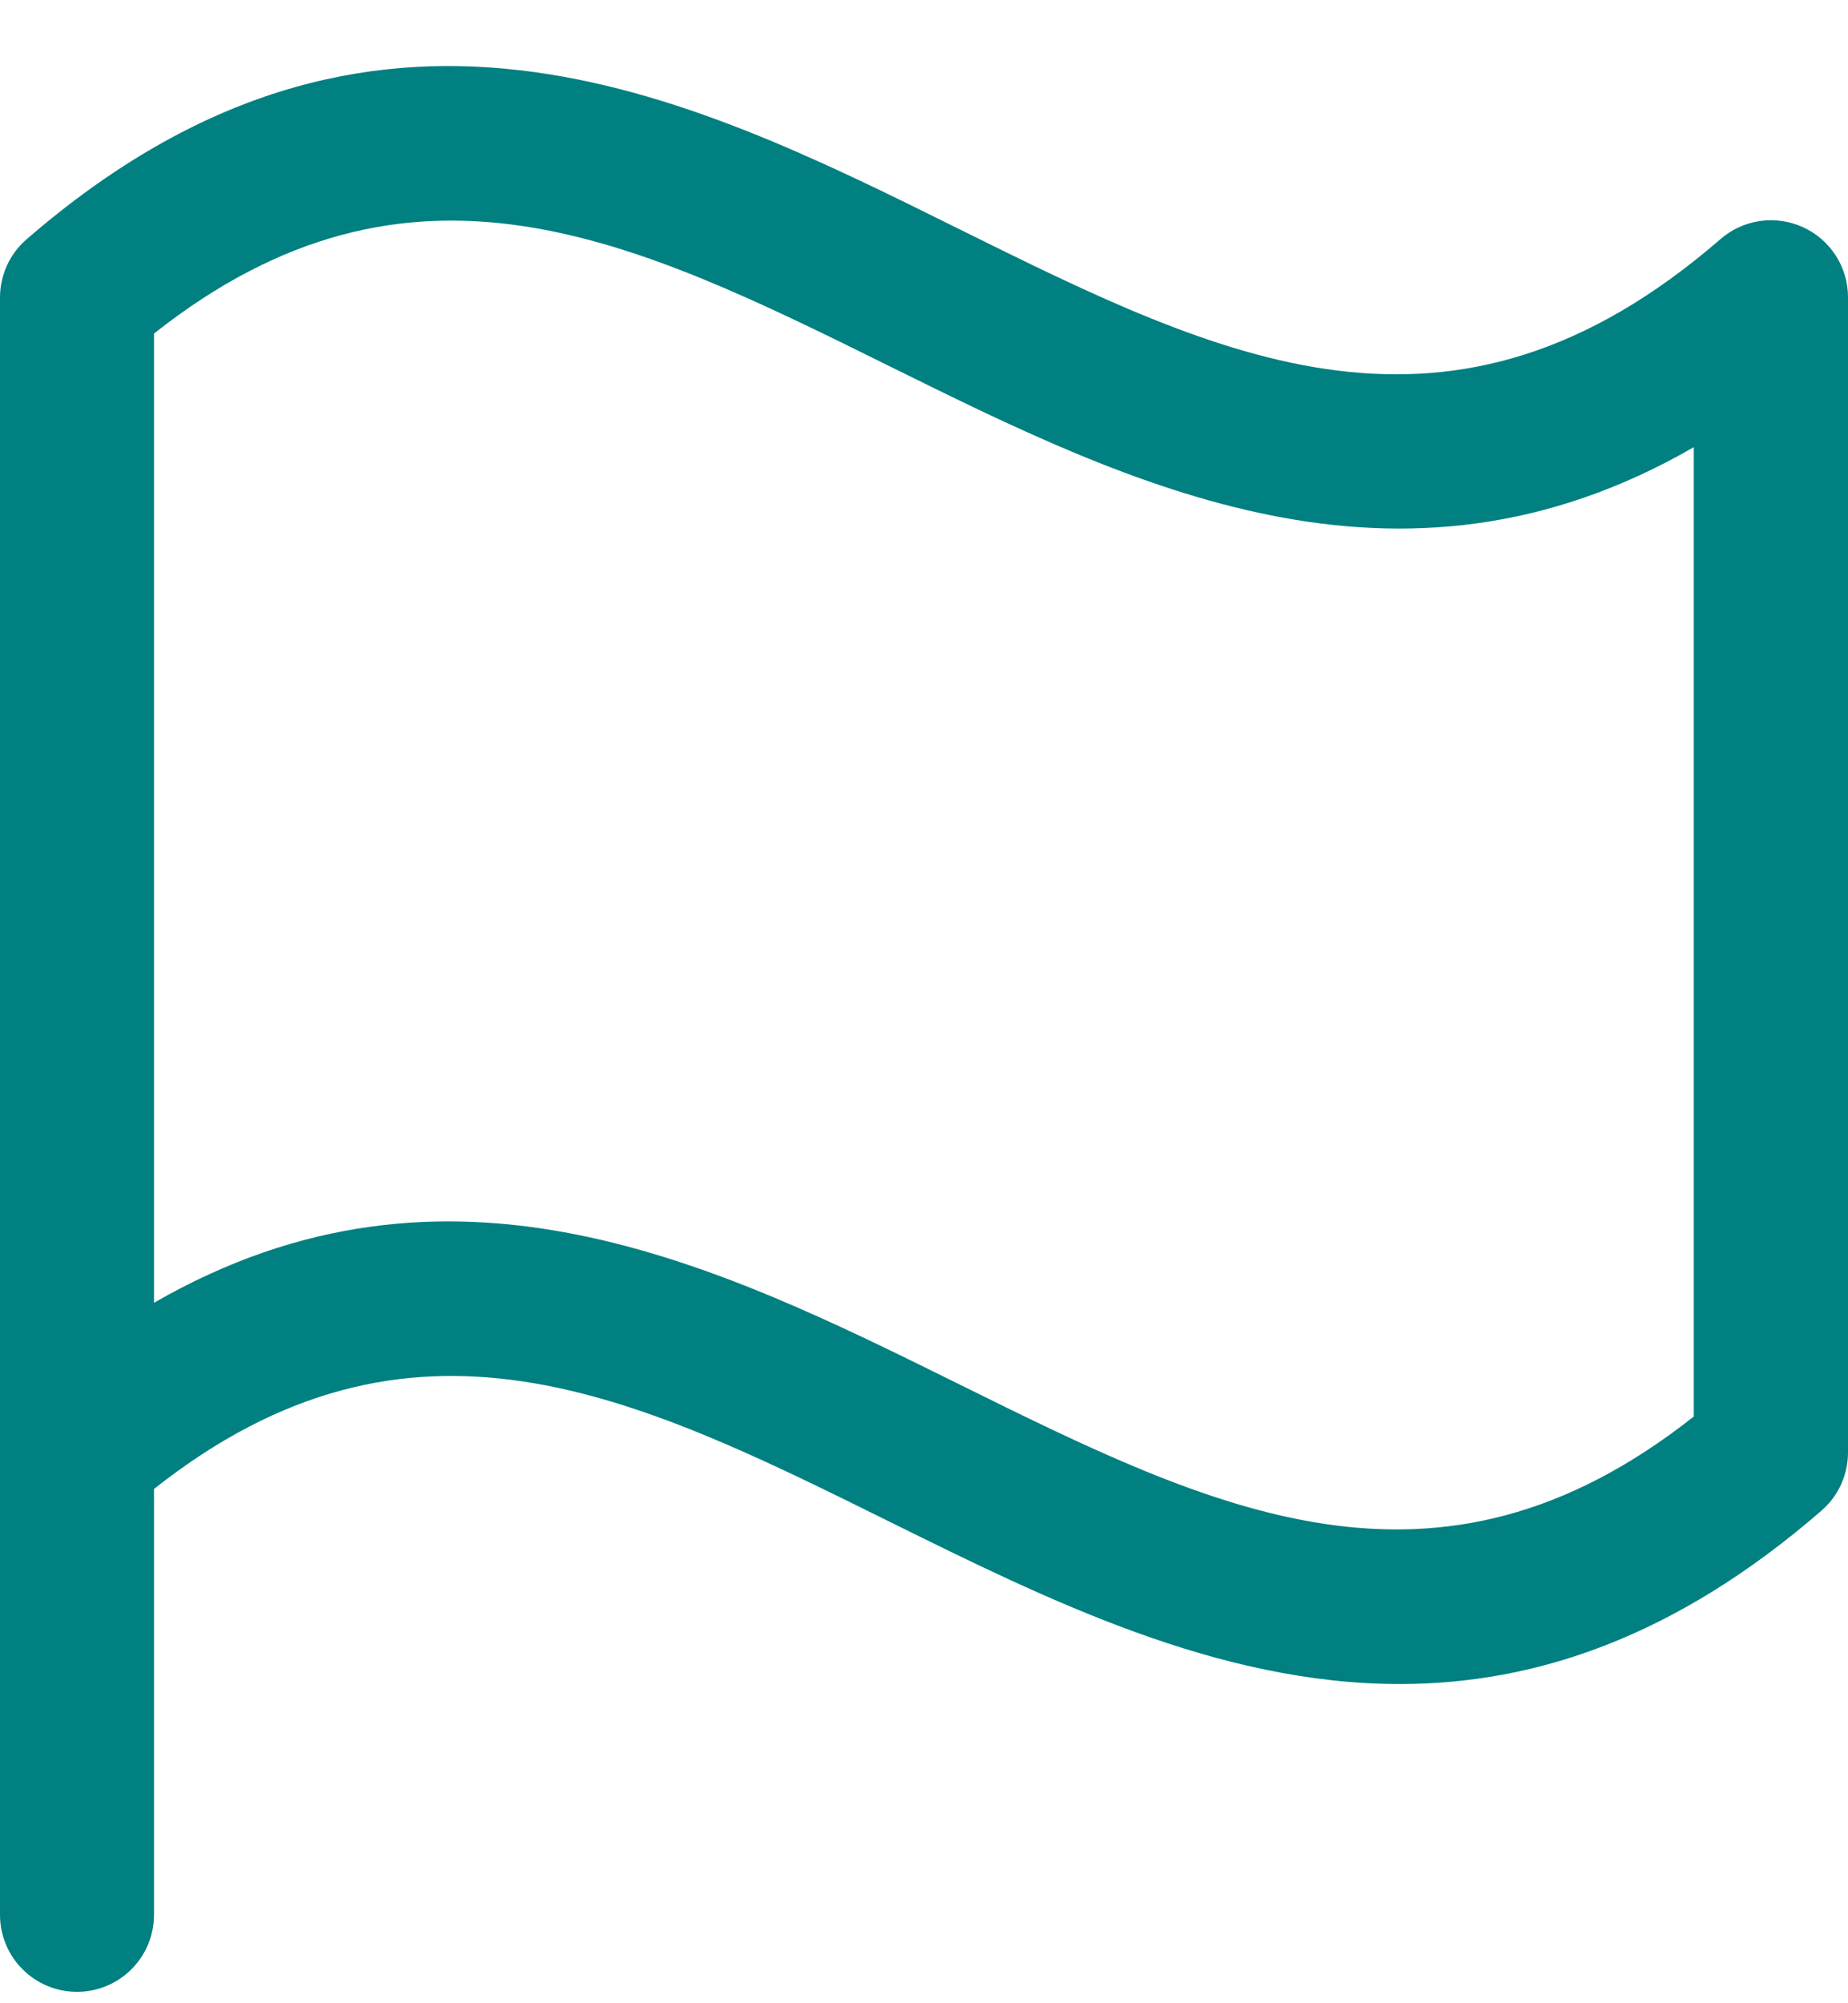
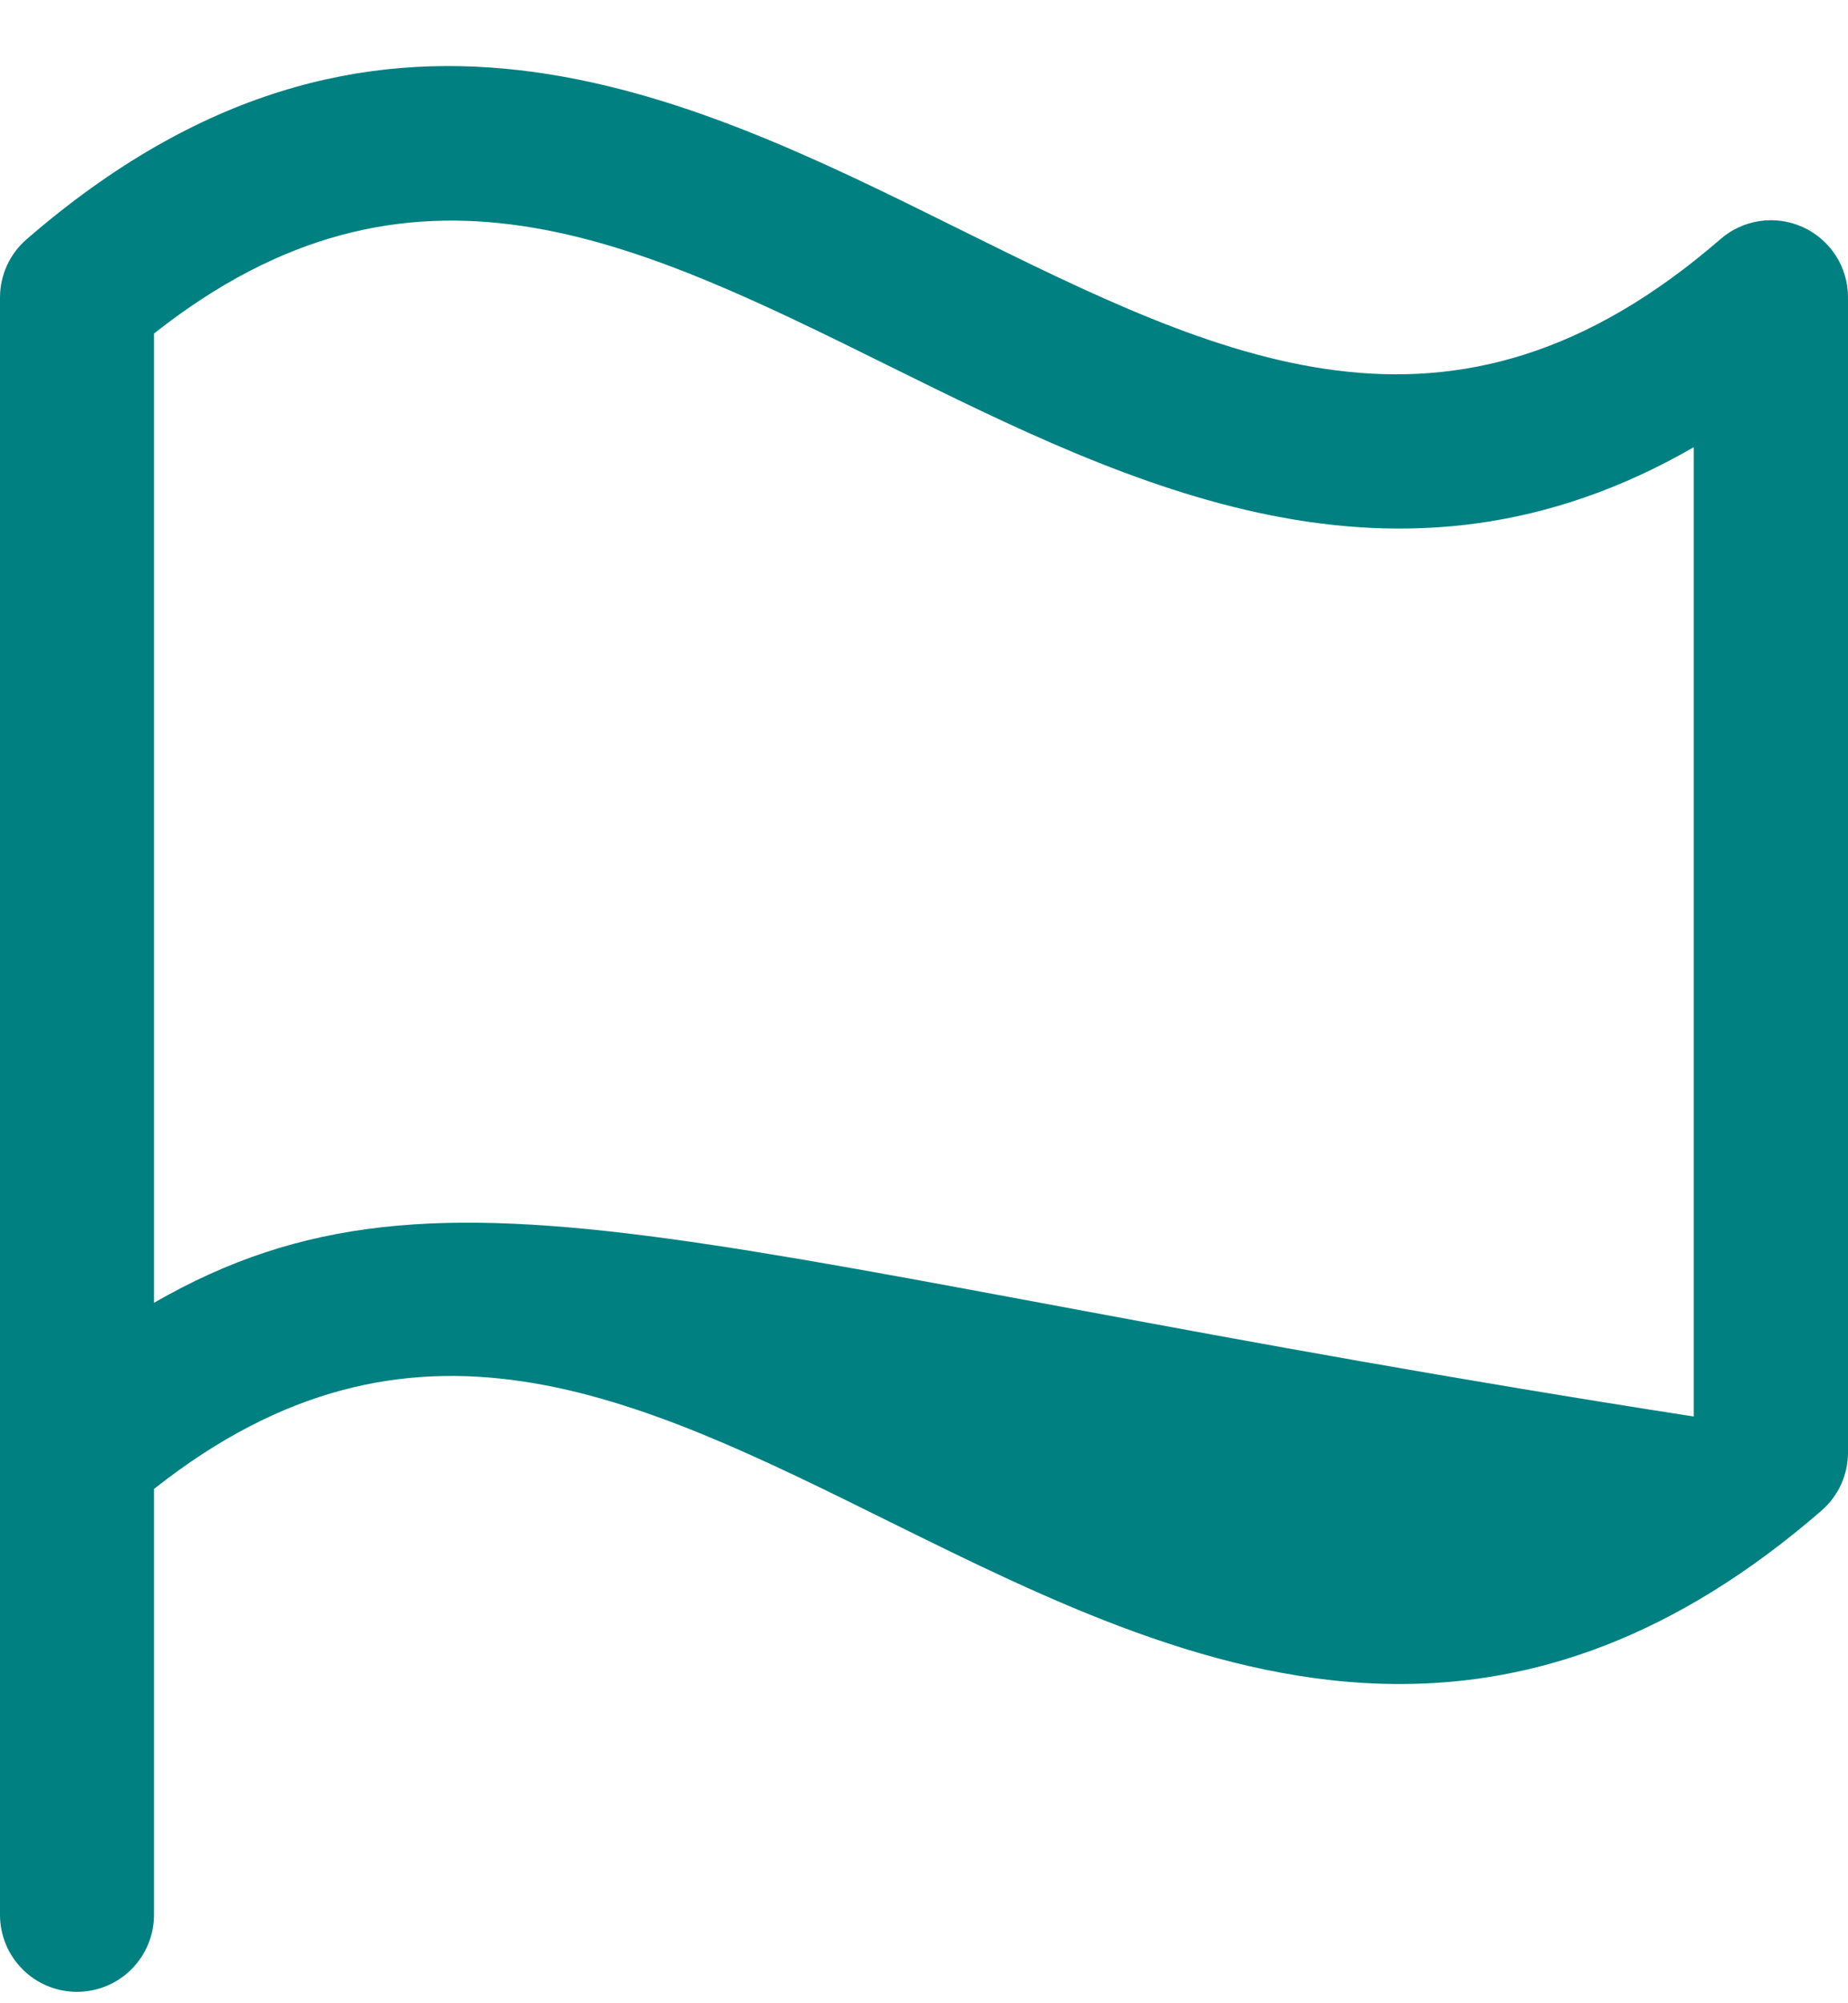
<svg xmlns="http://www.w3.org/2000/svg" width="24" height="26" viewBox="0 0 24 26" fill="none">
-   <path d="M0.345 3.106C0.237 3.199 0.151 3.314 0.091 3.444C0.032 3.573 0.001 3.713 0 3.856V24.852C0 25.118 0.105 25.372 0.293 25.559C0.48 25.747 0.735 25.852 1 25.852C1.265 25.852 1.519 25.747 1.707 25.559C1.894 25.372 2 25.118 2 24.852V19.325C5.348 16.68 8.232 18.106 11.554 19.751C13.604 20.764 15.811 21.857 18.178 21.857C19.919 21.857 21.745 21.263 23.655 19.607C23.763 19.514 23.849 19.399 23.909 19.269C23.968 19.14 23.999 19 24 18.857V3.856C24 3.664 23.944 3.476 23.84 3.315C23.735 3.154 23.587 3.026 23.412 2.947C23.237 2.868 23.043 2.841 22.854 2.869C22.664 2.897 22.486 2.979 22.341 3.106C18.842 6.134 15.877 4.667 12.442 2.966C8.882 1.201 4.847 -0.795 0.345 3.106ZM21.997 18.385C18.648 21.029 15.764 19.602 12.442 17.959C9.317 16.415 5.842 14.693 2 16.909V4.329C5.348 1.685 8.232 3.111 11.554 4.754C14.679 6.298 18.156 8.02 21.997 5.804V18.385Z" fill="#008081" />
+   <path d="M0.345 3.106C0.237 3.199 0.151 3.314 0.091 3.444C0.032 3.573 0.001 3.713 0 3.856V24.852C0 25.118 0.105 25.372 0.293 25.559C0.48 25.747 0.735 25.852 1 25.852C1.265 25.852 1.519 25.747 1.707 25.559C1.894 25.372 2 25.118 2 24.852V19.325C5.348 16.68 8.232 18.106 11.554 19.751C13.604 20.764 15.811 21.857 18.178 21.857C19.919 21.857 21.745 21.263 23.655 19.607C23.763 19.514 23.849 19.399 23.909 19.269C23.968 19.14 23.999 19 24 18.857V3.856C24 3.664 23.944 3.476 23.84 3.315C23.735 3.154 23.587 3.026 23.412 2.947C23.237 2.868 23.043 2.841 22.854 2.869C22.664 2.897 22.486 2.979 22.341 3.106C18.842 6.134 15.877 4.667 12.442 2.966C8.882 1.201 4.847 -0.795 0.345 3.106ZM21.997 18.385C9.317 16.415 5.842 14.693 2 16.909V4.329C5.348 1.685 8.232 3.111 11.554 4.754C14.679 6.298 18.156 8.02 21.997 5.804V18.385Z" fill="#008081" />
</svg>